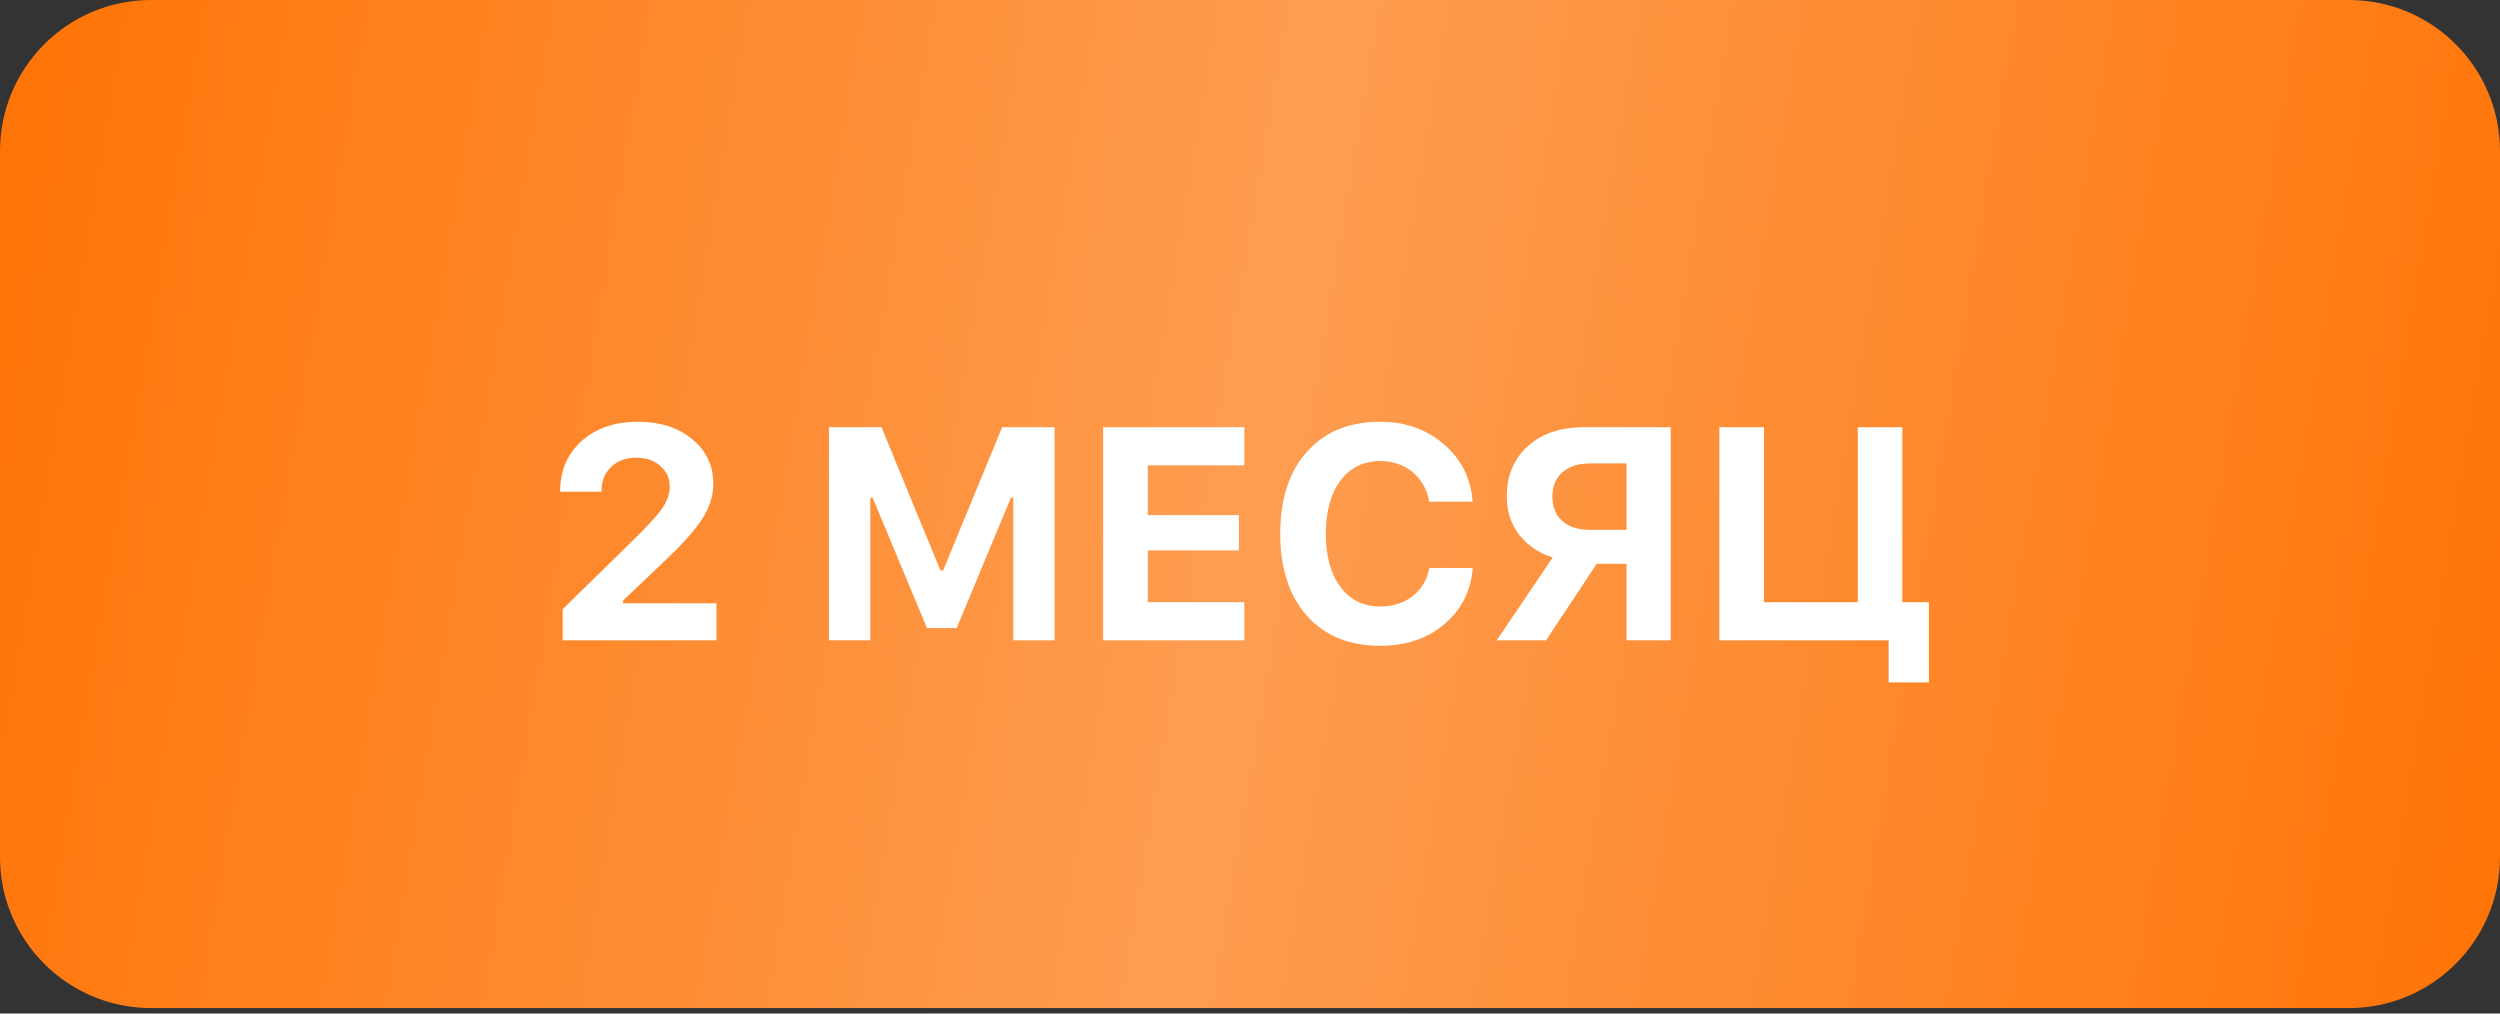
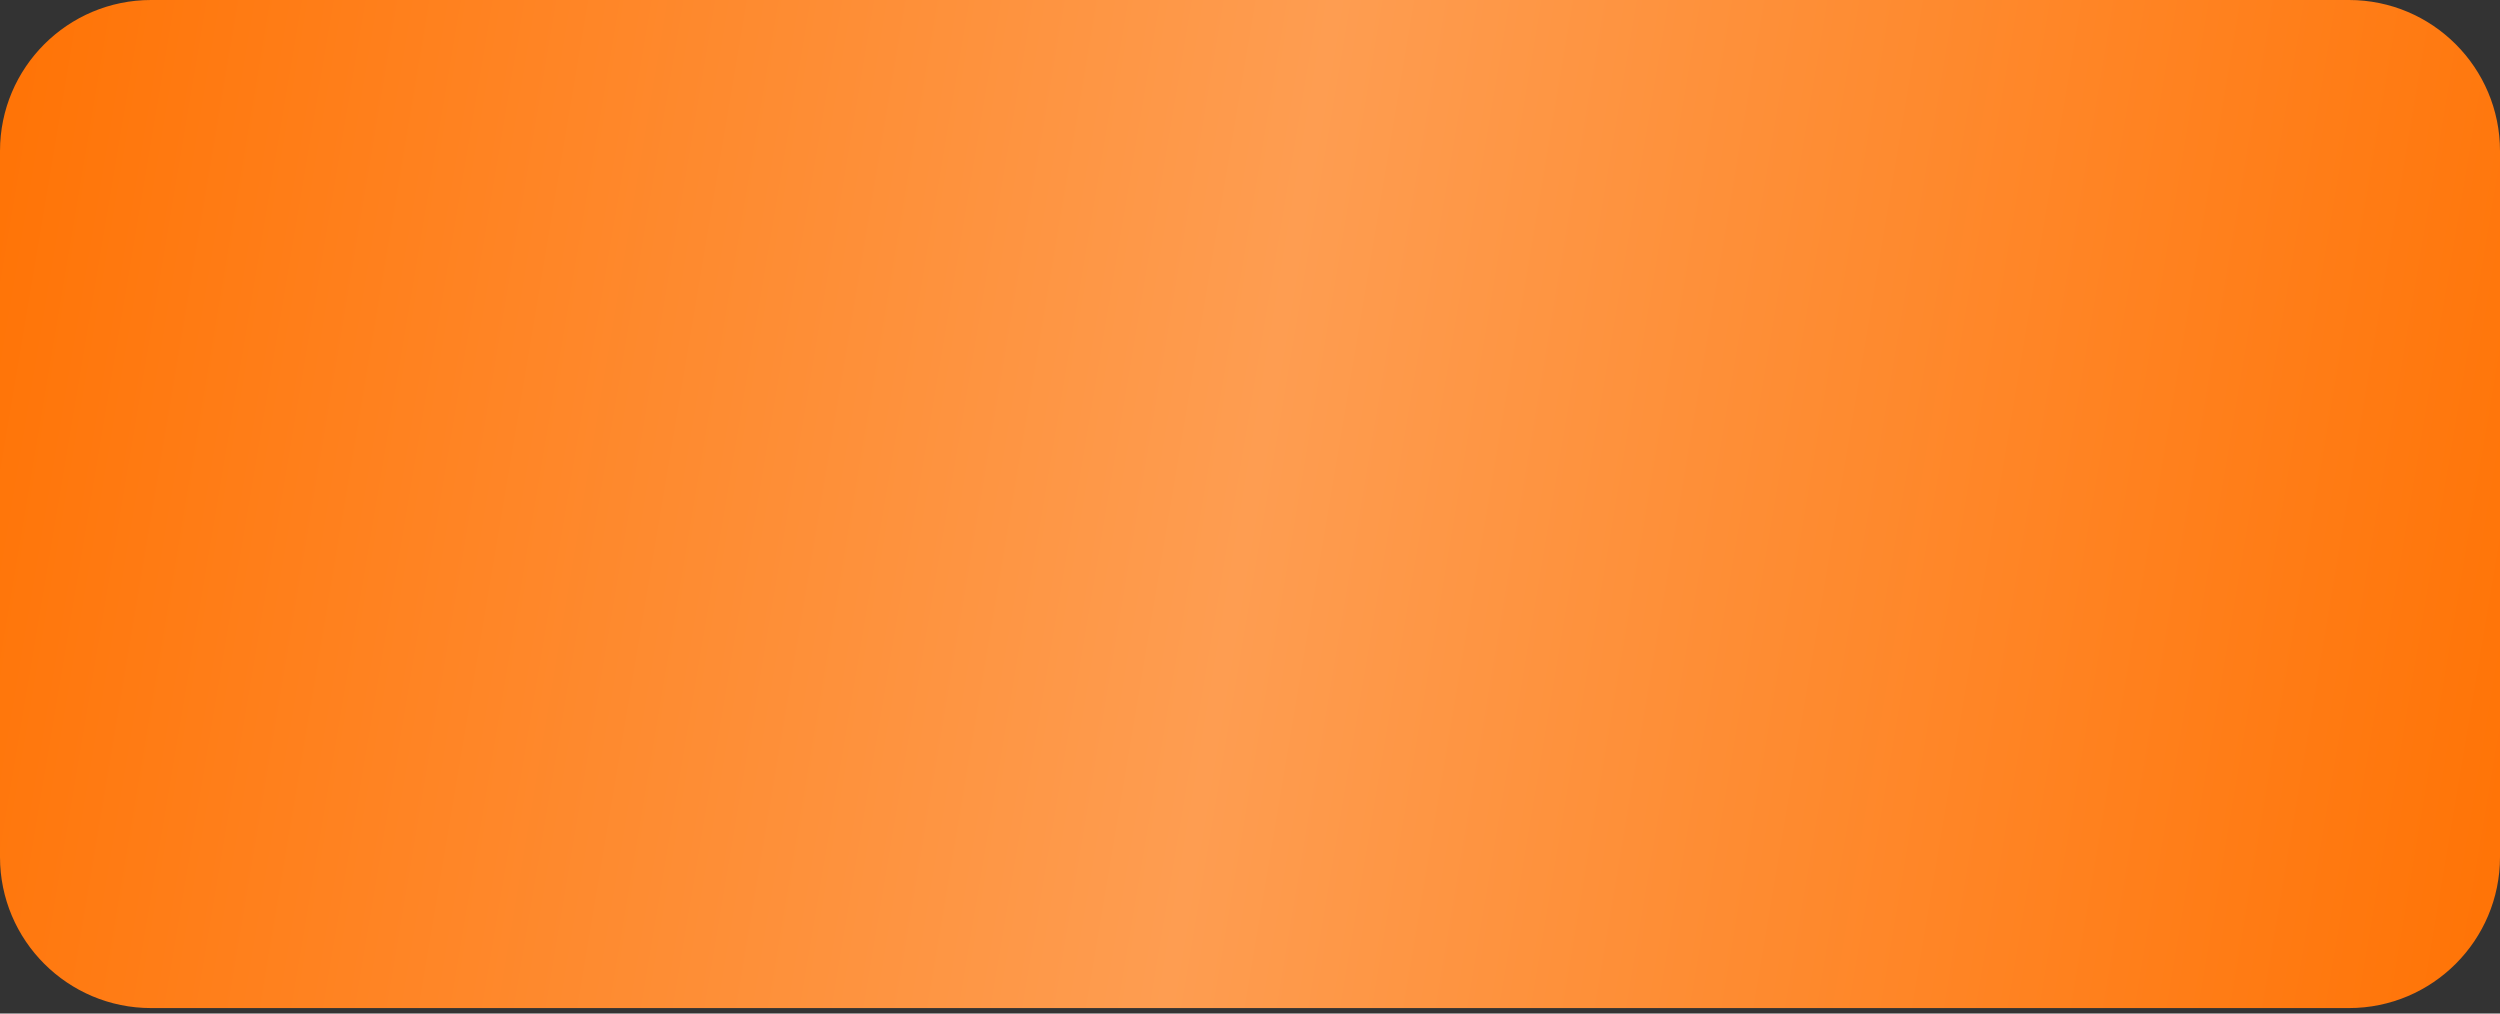
<svg xmlns="http://www.w3.org/2000/svg" width="74" height="30" viewBox="0 0 74 30" fill="none">
  <rect x="0" y="0" width="74" height="30" fill="#333333" stroke="none" />
  <path d="M0 4.473C0 2.003 2.003 0 4.473 0H69.527C71.997 0 74 2.003 74 4.473V25.366C74 27.836 71.997 29.839 69.527 29.839H4.473C2.003 29.839 0 27.836 0 25.366V4.473Z" fill="url(#paint0_linear_20_7585)" />
-   <path d="M16.581 14.534C16.581 13.925 16.794 13.431 17.22 13.052C17.645 12.674 18.199 12.484 18.881 12.484C19.539 12.484 20.075 12.656 20.489 13C20.906 13.341 21.114 13.782 21.114 14.324C21.114 14.668 21.006 15.011 20.791 15.351C20.575 15.69 20.195 16.115 19.65 16.628L18.443 17.777V17.856H21.206V18.953H16.656V18.031L18.714 16.016C19.157 15.585 19.453 15.261 19.602 15.046C19.75 14.83 19.825 14.619 19.825 14.412C19.825 14.158 19.731 13.951 19.545 13.791C19.361 13.628 19.125 13.546 18.837 13.546C18.531 13.546 18.282 13.638 18.089 13.822C17.9 14.002 17.805 14.238 17.805 14.53V14.556H16.581V14.534ZM25.761 18.953H24.537V12.646H26.093L27.837 16.886H27.916L29.664 12.646H31.216V18.953H29.992V14.735H29.922L28.318 18.59H27.439L25.831 14.735H25.761V18.953ZM36.832 17.825V18.953H32.654V12.646H36.832V13.774H33.974V15.247H36.671V16.291H33.974V17.825H36.832ZM40.854 19.115C39.939 19.115 39.216 18.819 38.686 18.228C38.158 17.633 37.895 16.823 37.895 15.797C37.895 14.772 38.158 13.963 38.686 13.371C39.216 12.78 39.939 12.484 40.854 12.484C41.6 12.484 42.229 12.707 42.742 13.153C43.258 13.596 43.54 14.161 43.59 14.849H42.305C42.241 14.485 42.076 14.193 41.811 13.975C41.549 13.756 41.23 13.647 40.854 13.647C40.358 13.647 39.967 13.839 39.678 14.224C39.389 14.608 39.245 15.133 39.245 15.797C39.245 16.462 39.389 16.988 39.678 17.375C39.967 17.76 40.36 17.952 40.858 17.952C41.237 17.952 41.557 17.849 41.82 17.642C42.082 17.435 42.245 17.158 42.309 16.811H43.594C43.539 17.493 43.258 18.048 42.751 18.477C42.247 18.902 41.614 19.115 40.854 19.115ZM48.145 15.684V13.717H47.074C46.724 13.717 46.449 13.804 46.248 13.979C46.05 14.154 45.95 14.394 45.95 14.7C45.95 15.009 46.05 15.251 46.248 15.426C46.446 15.598 46.723 15.684 47.078 15.684H48.145ZM47.262 16.689L45.763 18.953H44.303L45.959 16.501C45.545 16.37 45.215 16.145 44.967 15.828C44.722 15.507 44.6 15.13 44.6 14.696C44.6 14.081 44.807 13.586 45.221 13.21C45.634 12.834 46.191 12.646 46.89 12.646H49.452V18.953H48.145V16.689H47.262ZM57.096 20.199H55.903V18.953H50.894V12.646H52.214V17.825H54.99V12.646H56.31V17.825H57.096V20.199Z" fill="white" />
  <defs>
    <linearGradient id="paint0_linear_20_7585" x1="0" y1="0" x2="76.846" y2="12.943" gradientUnits="userSpaceOnUse">
      <stop stop-color="#FF7305" />
      <stop offset="0.5" stop-color="#FE9D51" />
      <stop offset="1" stop-color="#FF7305" />
    </linearGradient>
  </defs>
</svg>